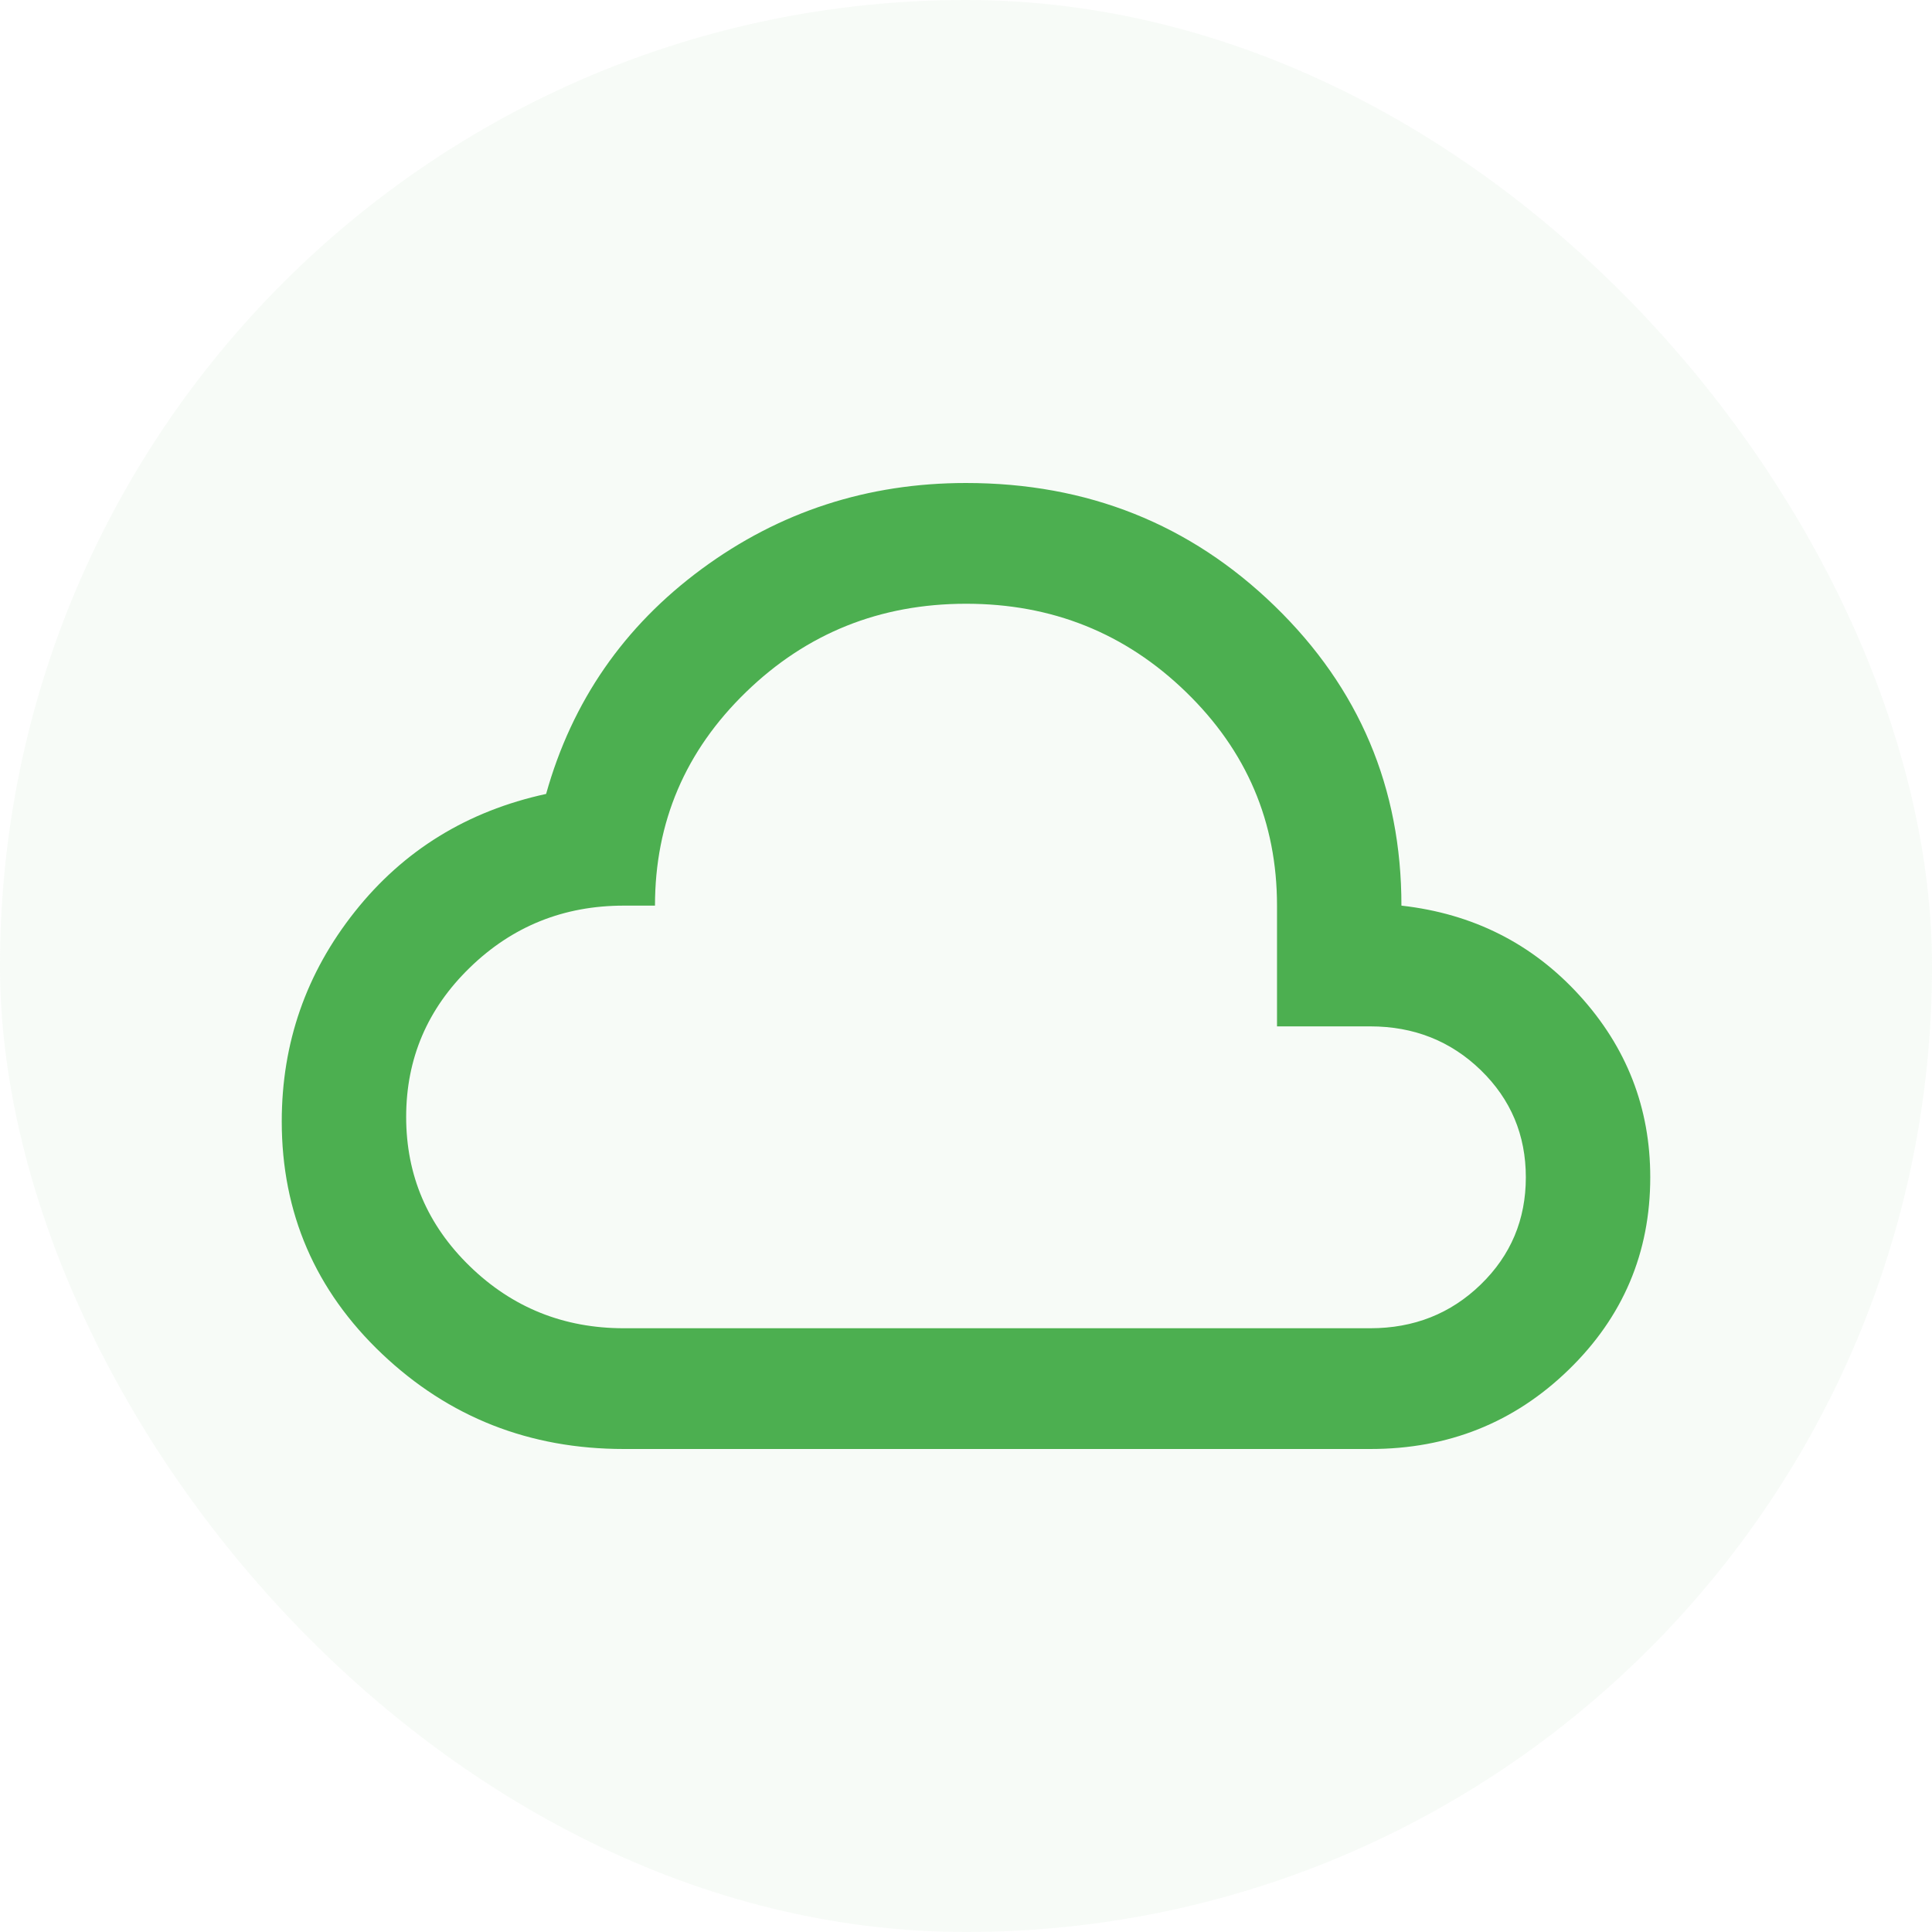
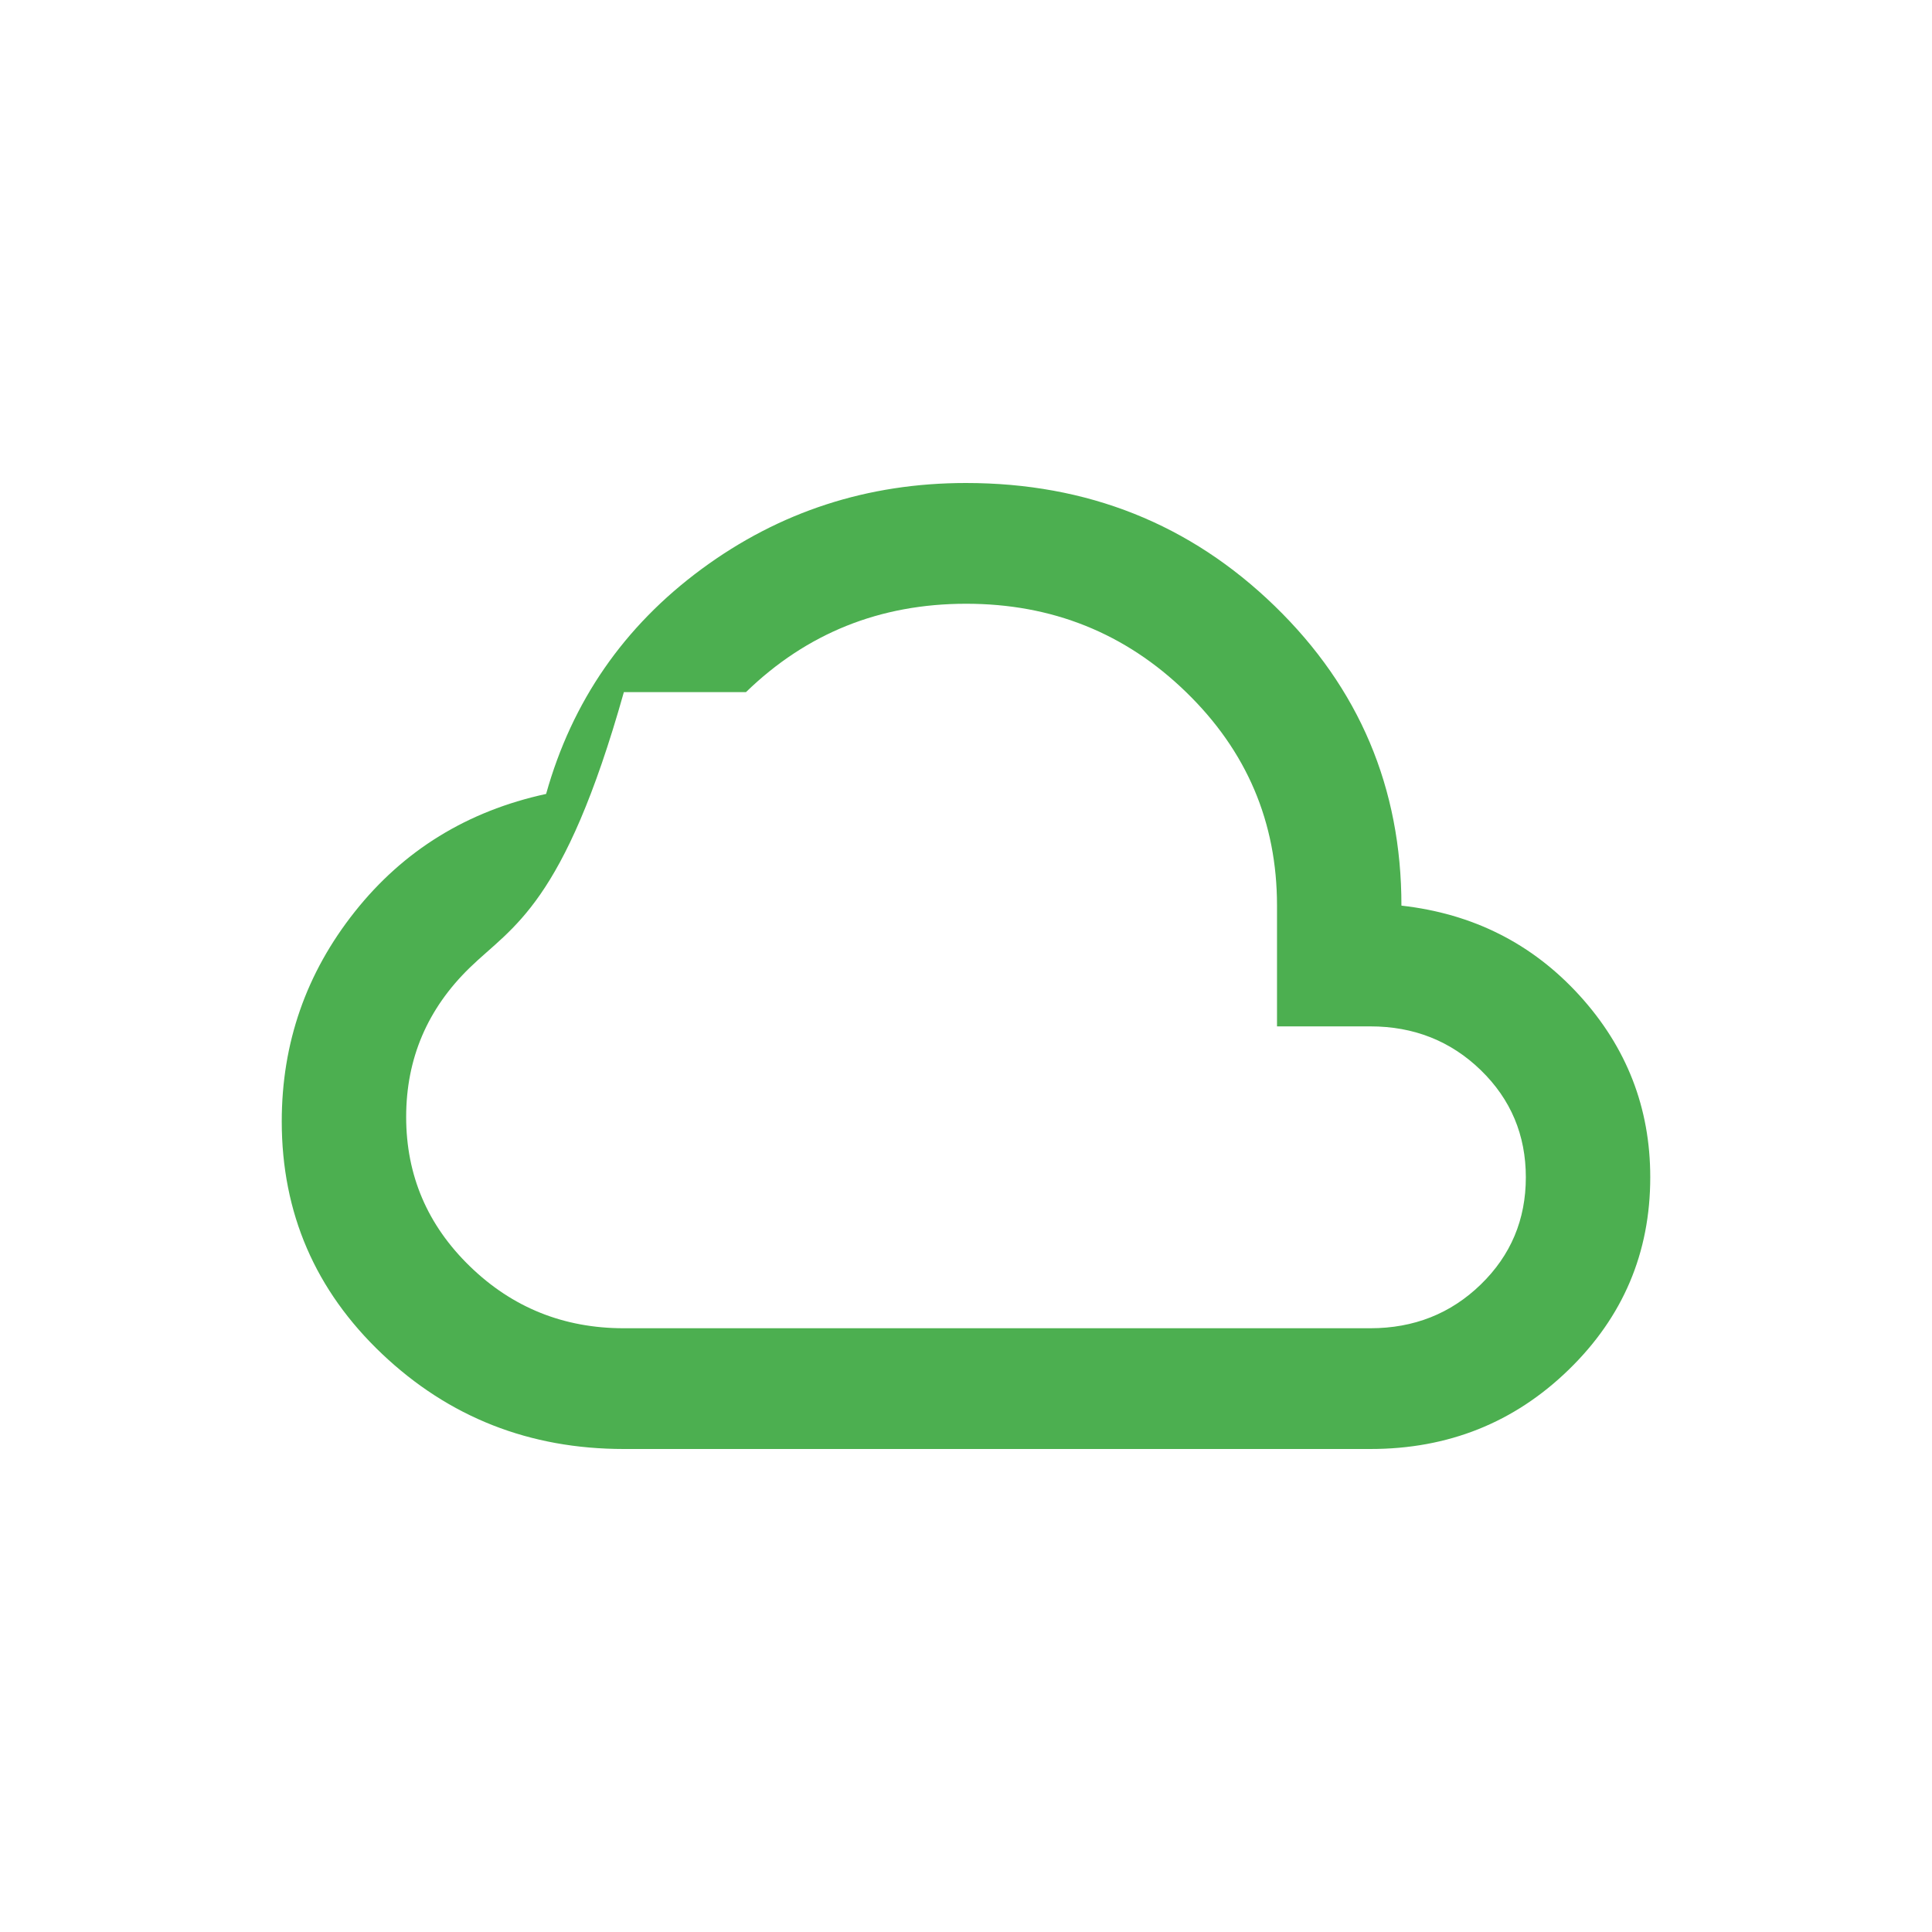
<svg xmlns="http://www.w3.org/2000/svg" width="48" height="48" viewBox="0 0 48 48" fill="none">
-   <rect width="48" height="48" rx="24" fill="#C8E6C9" fill-opacity="0.15" />
-   <path d="M15.5 36C13.156 36 11.154 35.212 9.493 33.638C7.832 32.062 7.001 30.137 7 27.863C7 25.913 7.605 24.175 8.816 22.65C10.027 21.125 11.611 20.15 13.568 19.725C14.212 17.425 15.5 15.562 17.432 14.137C19.364 12.713 21.553 12 24 12C27.014 12 29.57 13.019 31.67 15.057C33.77 17.095 34.819 19.576 34.818 22.5C36.596 22.7 38.07 23.444 39.243 24.732C40.415 26.02 41.001 27.526 41 29.25C41 31.125 40.324 32.719 38.972 34.032C37.621 35.345 35.978 36.001 34.045 36H15.5ZM15.5 33H34.045C35.127 33 36.042 32.638 36.789 31.913C37.536 31.188 37.909 30.3 37.909 29.25C37.909 28.2 37.536 27.312 36.789 26.587C36.042 25.863 35.127 25.5 34.045 25.5H31.727V22.5C31.727 20.425 30.974 18.656 29.466 17.193C27.959 15.73 26.137 14.999 24 15C21.863 15.001 20.041 15.732 18.534 17.195C17.026 18.657 16.273 20.425 16.273 22.5H15.5C14.006 22.5 12.731 23.012 11.675 24.038C10.619 25.062 10.091 26.3 10.091 27.75C10.091 29.2 10.619 30.438 11.675 31.462C12.731 32.487 14.006 33 15.5 33Z" fill="#4CAF50" />
+   <path d="M15.5 36C13.156 36 11.154 35.212 9.493 33.638C7.832 32.062 7.001 30.137 7 27.863C7 25.913 7.605 24.175 8.816 22.65C10.027 21.125 11.611 20.15 13.568 19.725C14.212 17.425 15.5 15.562 17.432 14.137C19.364 12.713 21.553 12 24 12C27.014 12 29.57 13.019 31.67 15.057C33.77 17.095 34.819 19.576 34.818 22.5C36.596 22.7 38.07 23.444 39.243 24.732C40.415 26.02 41.001 27.526 41 29.25C41 31.125 40.324 32.719 38.972 34.032C37.621 35.345 35.978 36.001 34.045 36H15.5ZM15.5 33H34.045C35.127 33 36.042 32.638 36.789 31.913C37.536 31.188 37.909 30.3 37.909 29.25C37.909 28.2 37.536 27.312 36.789 26.587C36.042 25.863 35.127 25.5 34.045 25.5H31.727V22.5C31.727 20.425 30.974 18.656 29.466 17.193C27.959 15.73 26.137 14.999 24 15C21.863 15.001 20.041 15.732 18.534 17.195H15.5C14.006 22.5 12.731 23.012 11.675 24.038C10.619 25.062 10.091 26.3 10.091 27.75C10.091 29.2 10.619 30.438 11.675 31.462C12.731 32.487 14.006 33 15.5 33Z" fill="#4CAF50" />
</svg>